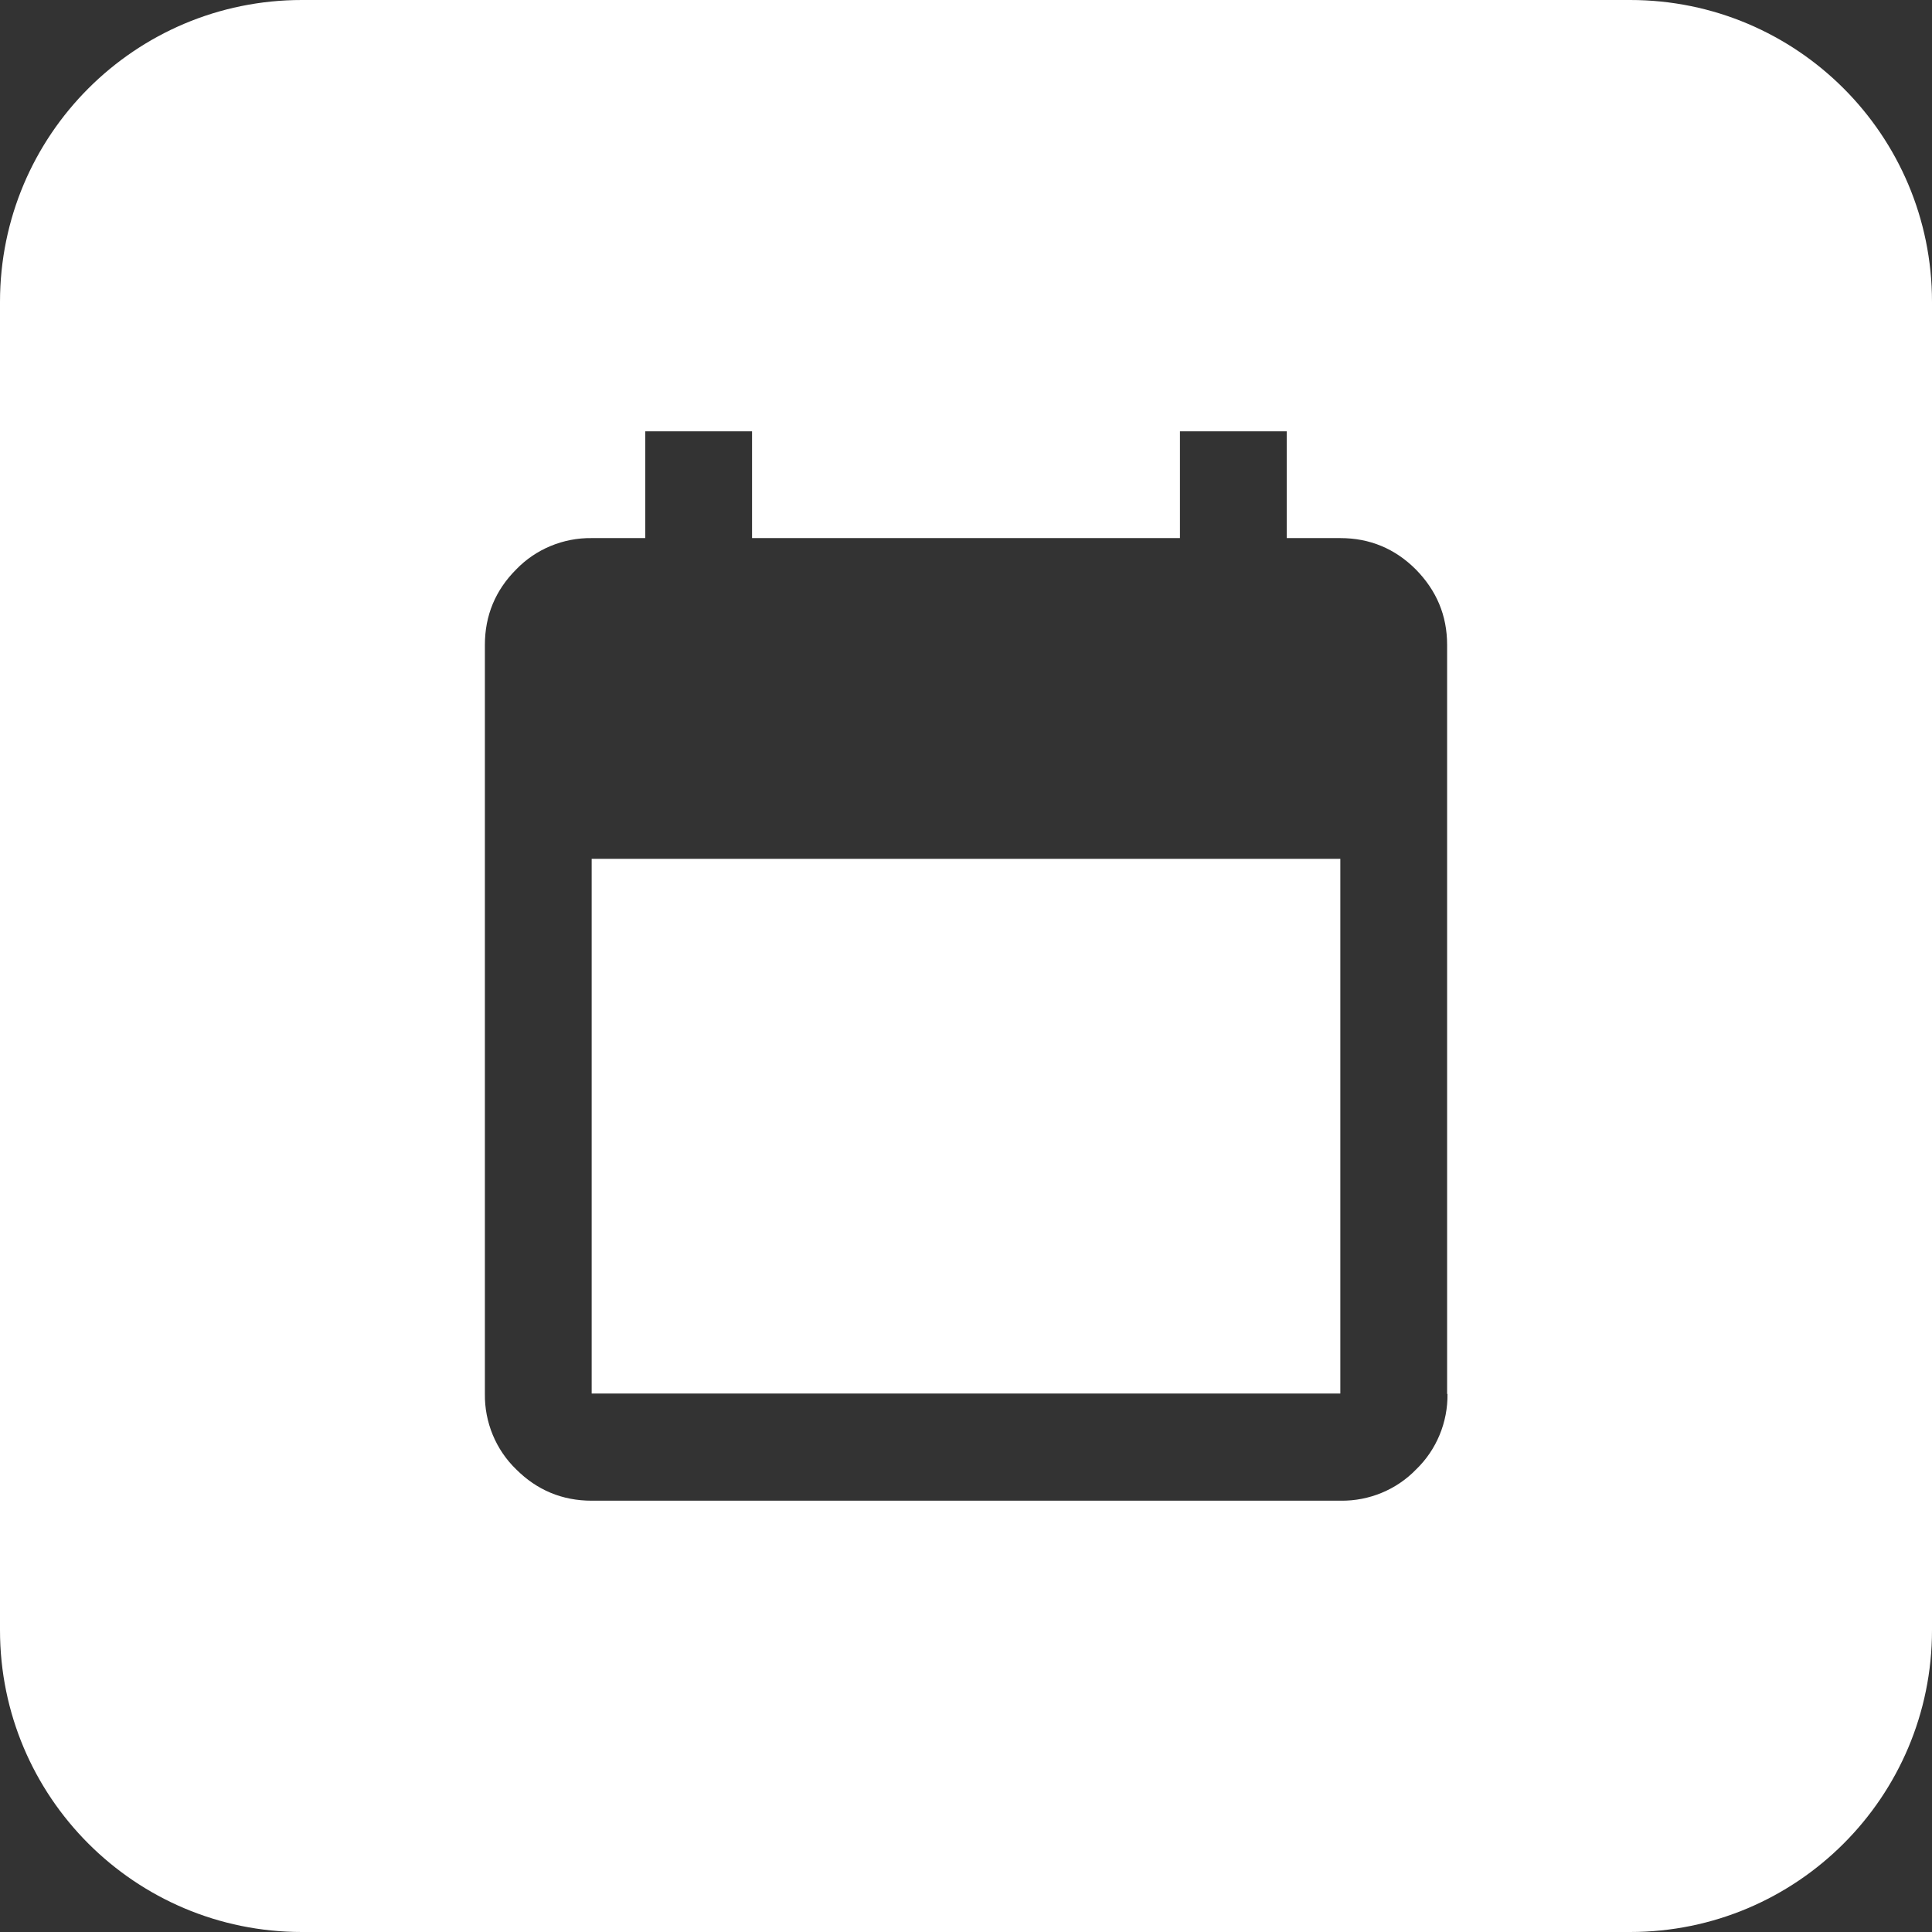
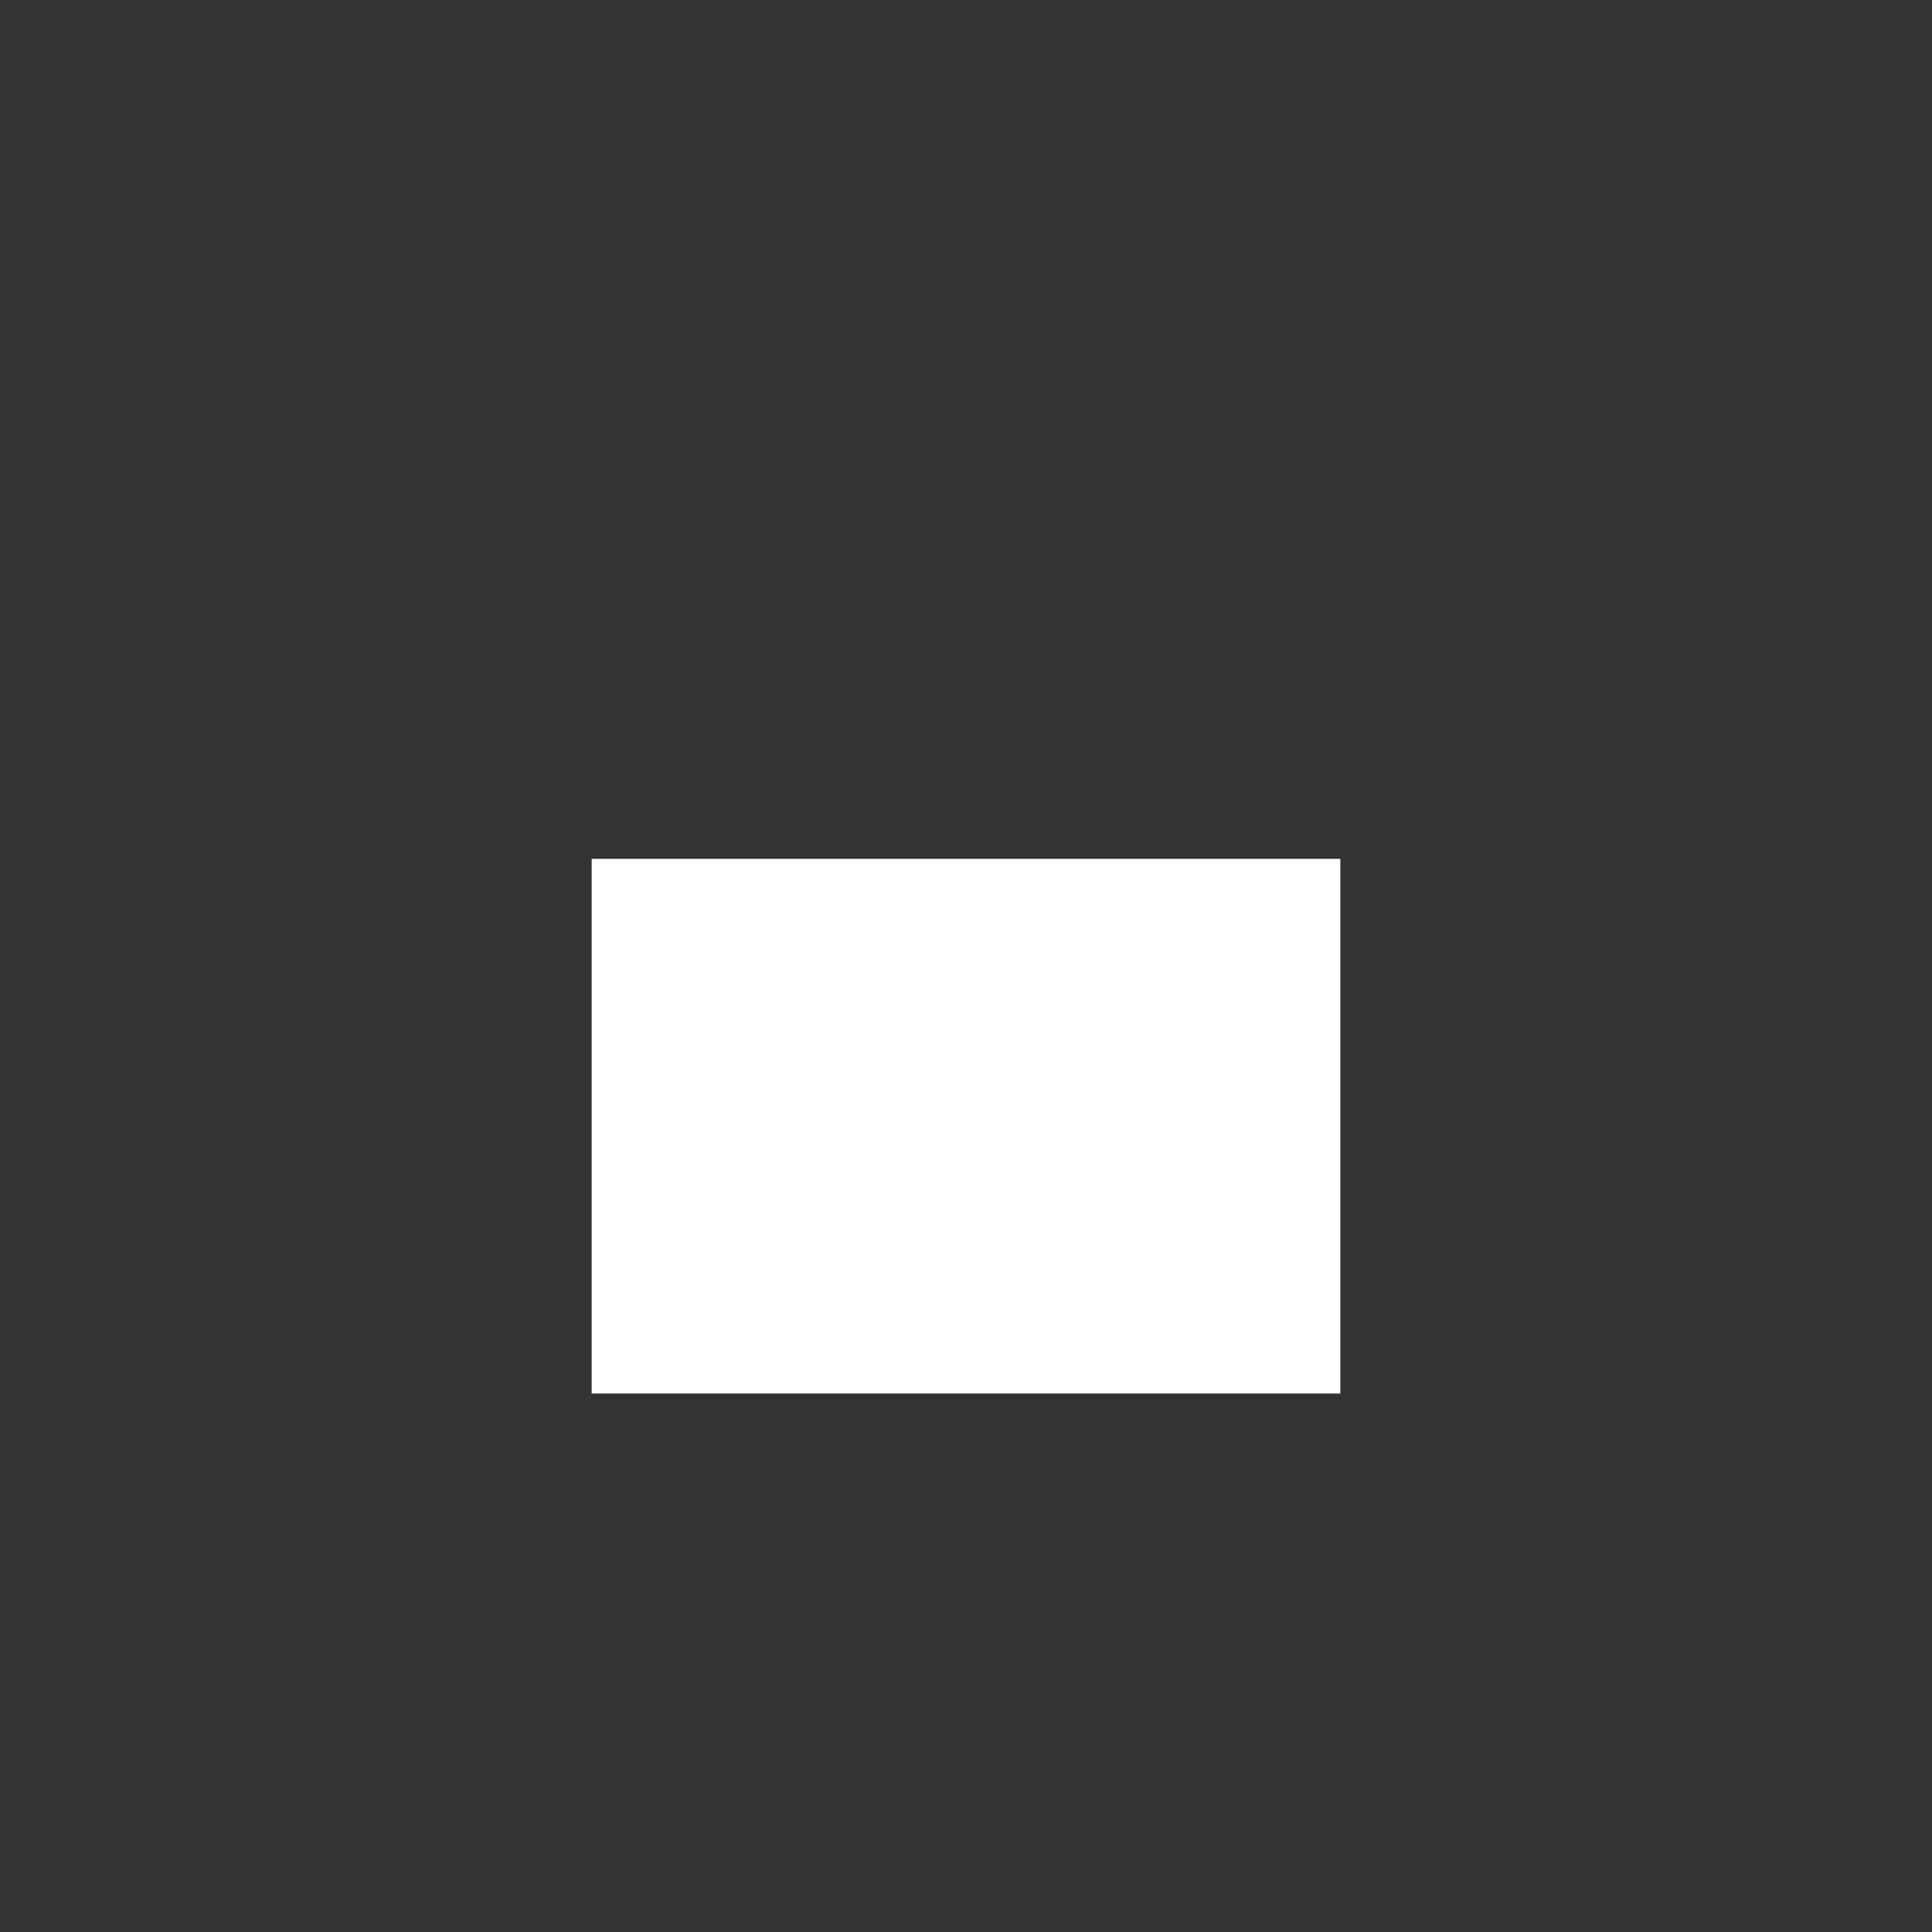
<svg xmlns="http://www.w3.org/2000/svg" xml:space="preserve" id="nextcloud-calendar-light_svg__Layer_1" x="0" y="0" version="1.1" viewBox="0 0 512 512">
  <rect x="0" y="0" width="512" height="512" fill="#333333" stroke="none" />
  <style>.nextcloud-calendar-light_svg__st0{fill-rule:evenodd;clip-rule:evenodd;fill:#fff}</style>
  <path d="M156.8 227.6h198.4v141.7H156.8z" class="nextcloud-calendar-light_svg__st0" />
-   <path d="M432 0H80C35.8 0 0 35.8 0 80v352c0 44.2 35.8 80 80 80h352c44.2 0 80-35.8 80-80V80c0-44.2-35.8-80-80-80m-48.4 369.4c.1 7.5-2.9 14.8-8.3 20-5.2 5.4-12.5 8.4-20 8.3H156.8c-7.8 0-14.5-2.8-20-8.3-5.4-5.2-8.4-12.5-8.3-20V170.9c0-7.8 2.8-14.5 8.3-20 5.2-5.4 12.5-8.4 20-8.3H171v-28.3h28.3v28.3h113.4v-28.3H341v28.3h14.2c7.8 0 14.5 2.8 20 8.3 5.5 5.6 8.3 12.2 8.3 20v198.5z" class="nextcloud-calendar-light_svg__st0" />
</svg>